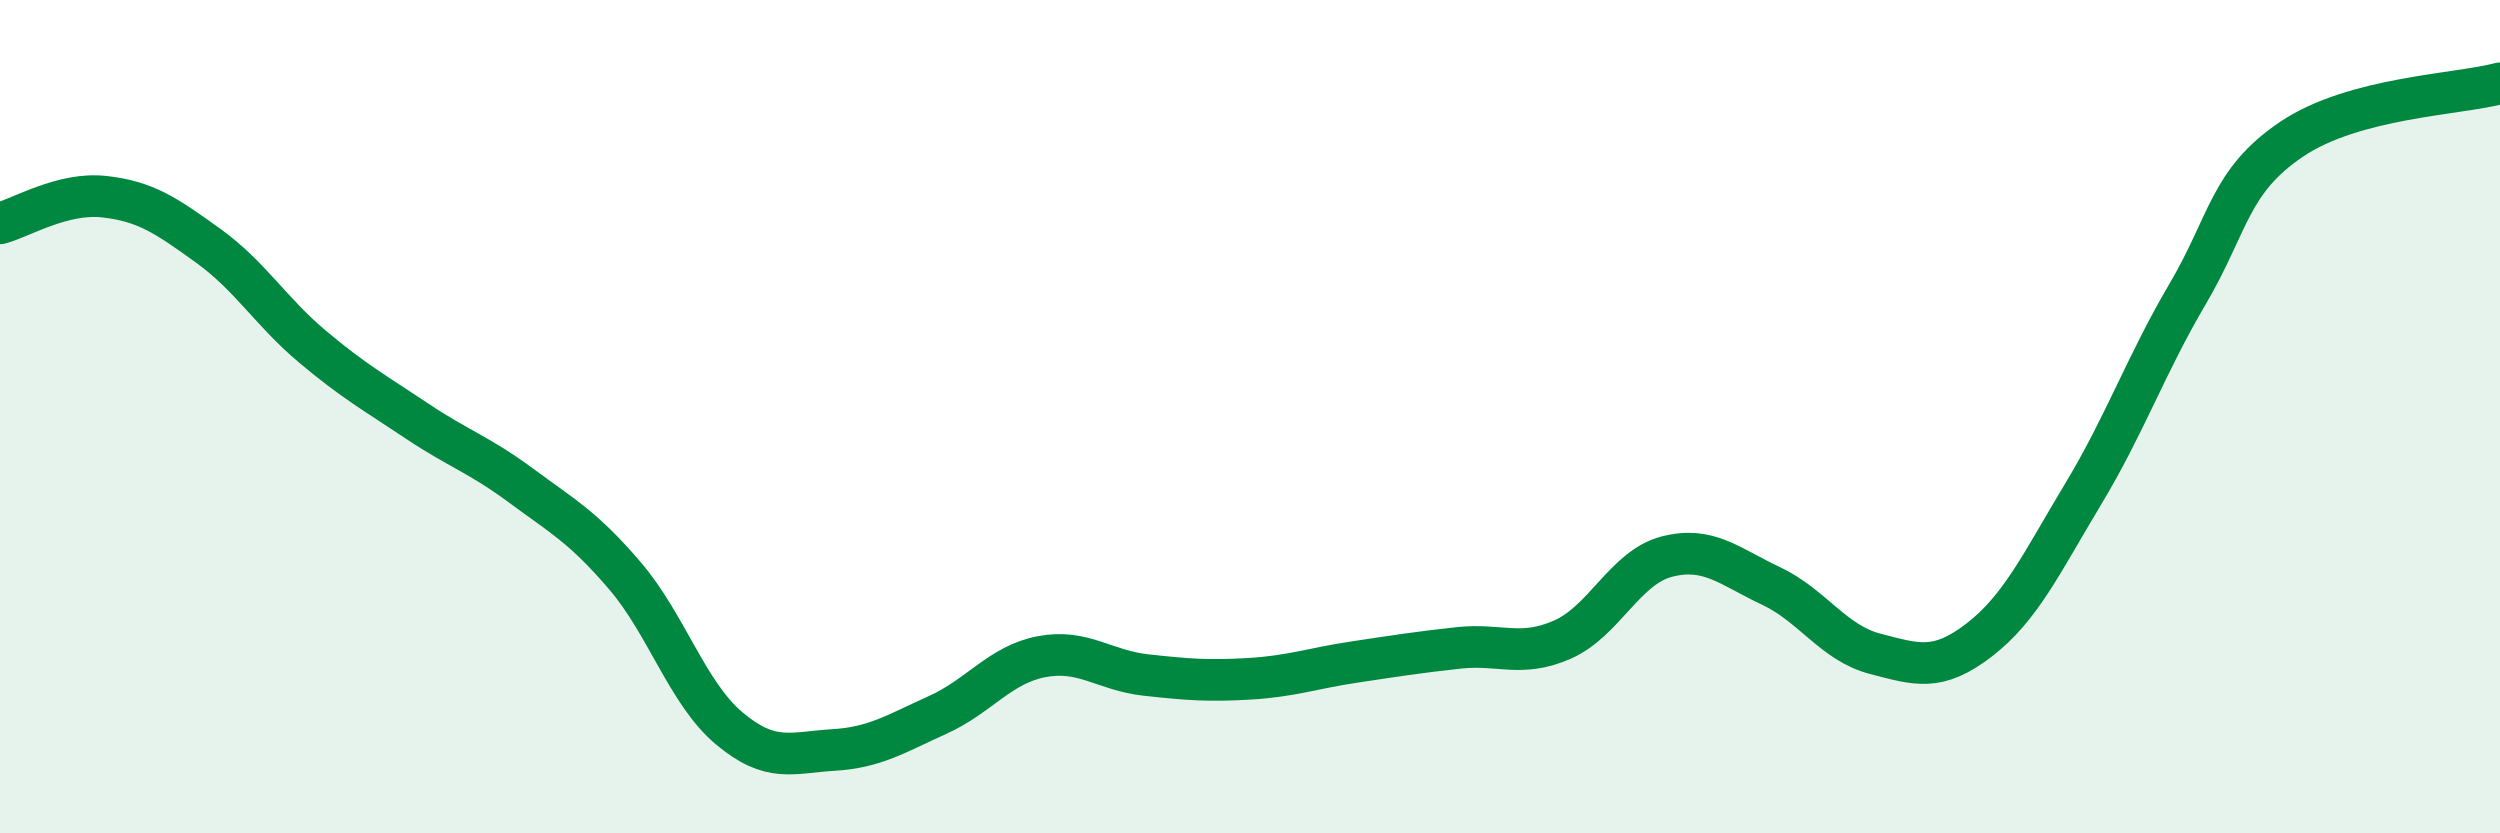
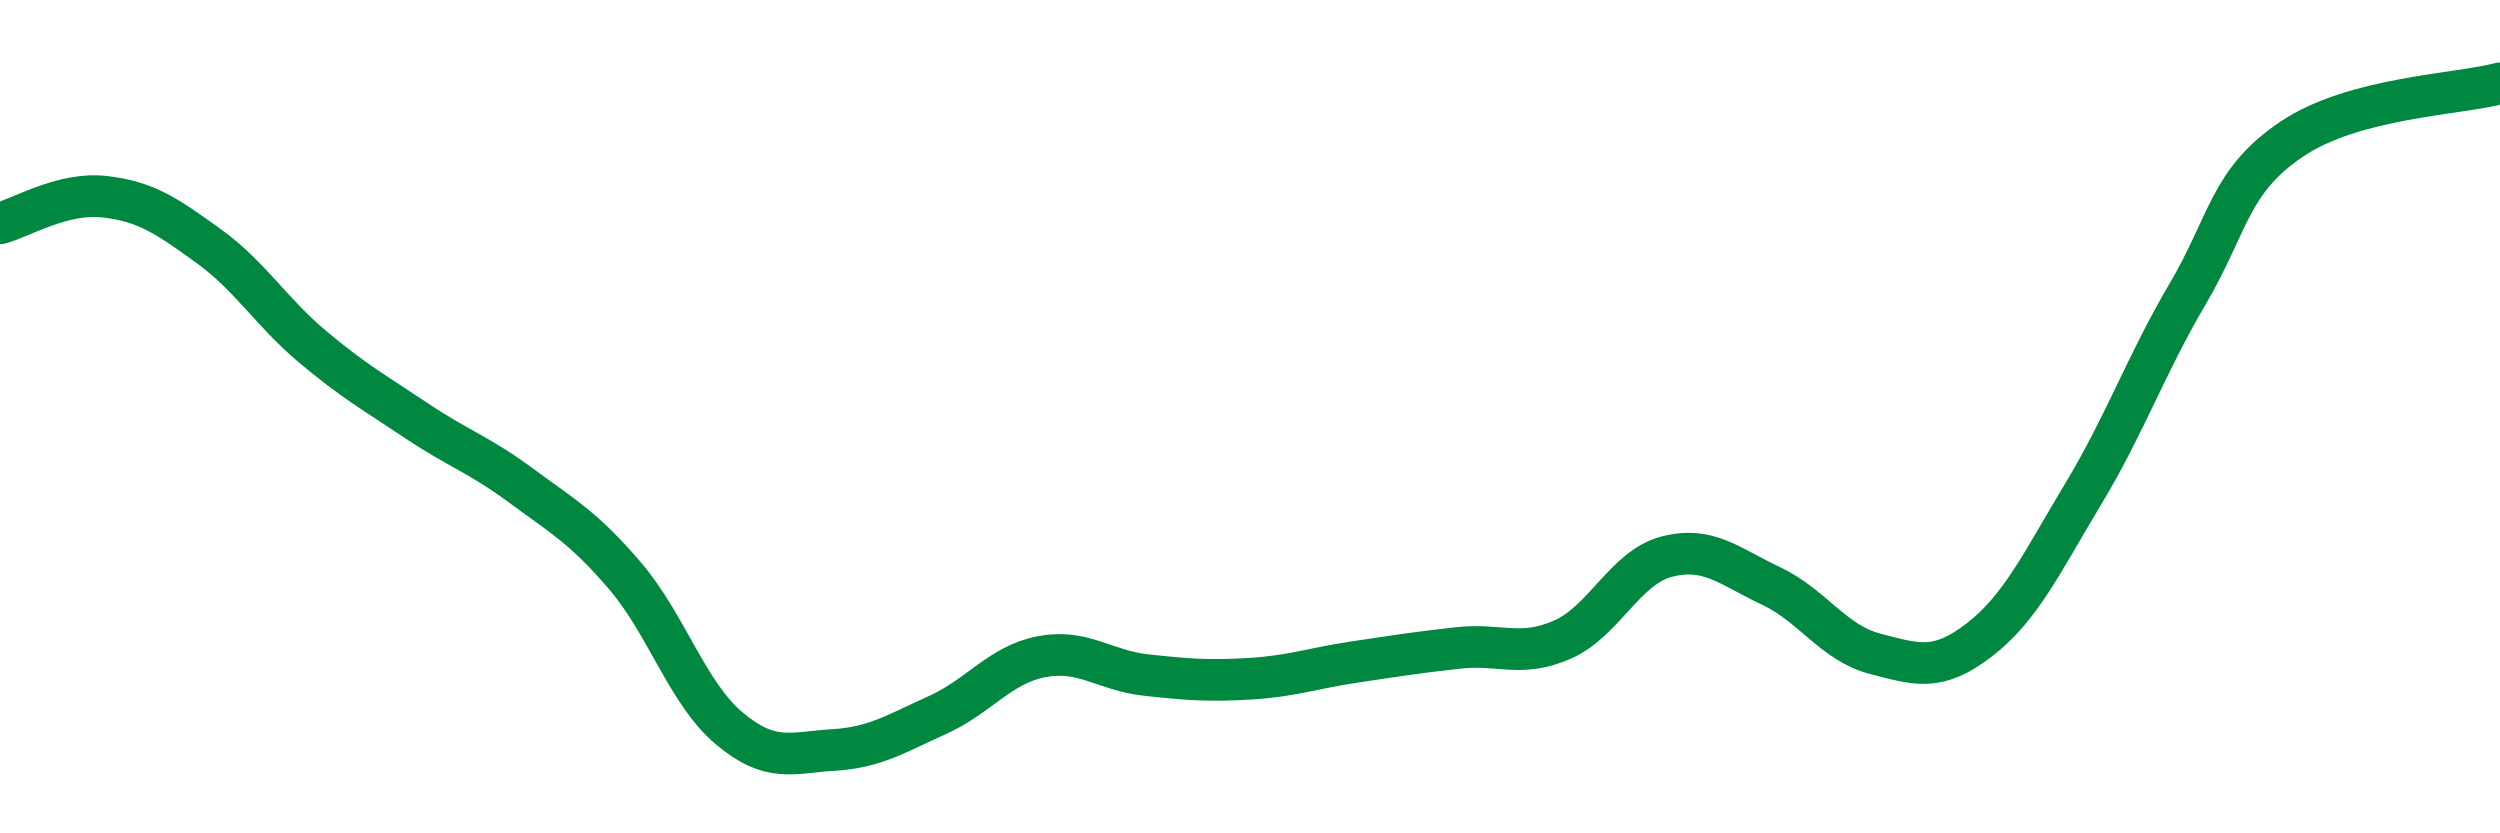
<svg xmlns="http://www.w3.org/2000/svg" width="60" height="20" viewBox="0 0 60 20">
-   <path d="M 0,5.36 C 0.5,5.23 1.5,4.61 2.5,4.72 C 3.5,4.83 4,5.18 5,5.9 C 6,6.62 6.5,7.48 7.5,8.32 C 8.5,9.16 9,9.43 10,10.1 C 11,10.77 11.5,10.91 12.5,11.65 C 13.5,12.39 14,12.65 15,13.82 C 16,14.99 16.5,16.64 17.5,17.48 C 18.5,18.32 19,18.06 20,18 C 21,17.94 21.5,17.61 22.5,17.16 C 23.5,16.71 24,15.95 25,15.76 C 26,15.57 26.5,16.09 27.5,16.2 C 28.5,16.31 29,16.35 30,16.29 C 31,16.23 31.5,16.04 32.5,15.89 C 33.5,15.74 34,15.66 35,15.55 C 36,15.44 36.5,15.79 37.5,15.35 C 38.5,14.91 39,13.62 40,13.36 C 41,13.1 41.5,13.59 42.5,14.06 C 43.5,14.53 44,15.43 45,15.69 C 46,15.95 46.5,16.13 47.5,15.36 C 48.5,14.59 49,13.51 50,11.85 C 51,10.19 51.5,8.76 52.5,7.06 C 53.5,5.36 53.5,4.35 55,3.34 C 56.5,2.33 59,2.27 60,2L60 20L0 20Z" fill="#008740" opacity="0.1" stroke-linecap="round" stroke-linejoin="round" />
  <path d="M 0,5.36 C 0.5,5.23 1.5,4.61 2.5,4.72 C 3.5,4.83 4,5.18 5,5.9 C 6,6.62 6.5,7.48 7.5,8.32 C 8.5,9.16 9,9.43 10,10.1 C 11,10.77 11.5,10.91 12.5,11.65 C 13.5,12.39 14,12.65 15,13.82 C 16,14.99 16.5,16.64 17.5,17.48 C 18.5,18.32 19,18.06 20,18 C 21,17.94 21.5,17.61 22.5,17.16 C 23.5,16.71 24,15.95 25,15.76 C 26,15.57 26.5,16.09 27.5,16.2 C 28.5,16.31 29,16.35 30,16.29 C 31,16.23 31.5,16.04 32.5,15.89 C 33.5,15.74 34,15.66 35,15.55 C 36,15.44 36.5,15.79 37.5,15.35 C 38.5,14.91 39,13.62 40,13.36 C 41,13.1 41.5,13.59 42.5,14.06 C 43.5,14.53 44,15.43 45,15.69 C 46,15.95 46.5,16.13 47.5,15.36 C 48.5,14.59 49,13.51 50,11.85 C 51,10.19 51.5,8.76 52.5,7.06 C 53.5,5.36 53.5,4.35 55,3.34 C 56.5,2.33 59,2.27 60,2" stroke="#008740" stroke-width="1" fill="none" stroke-linecap="round" stroke-linejoin="round" />
</svg>